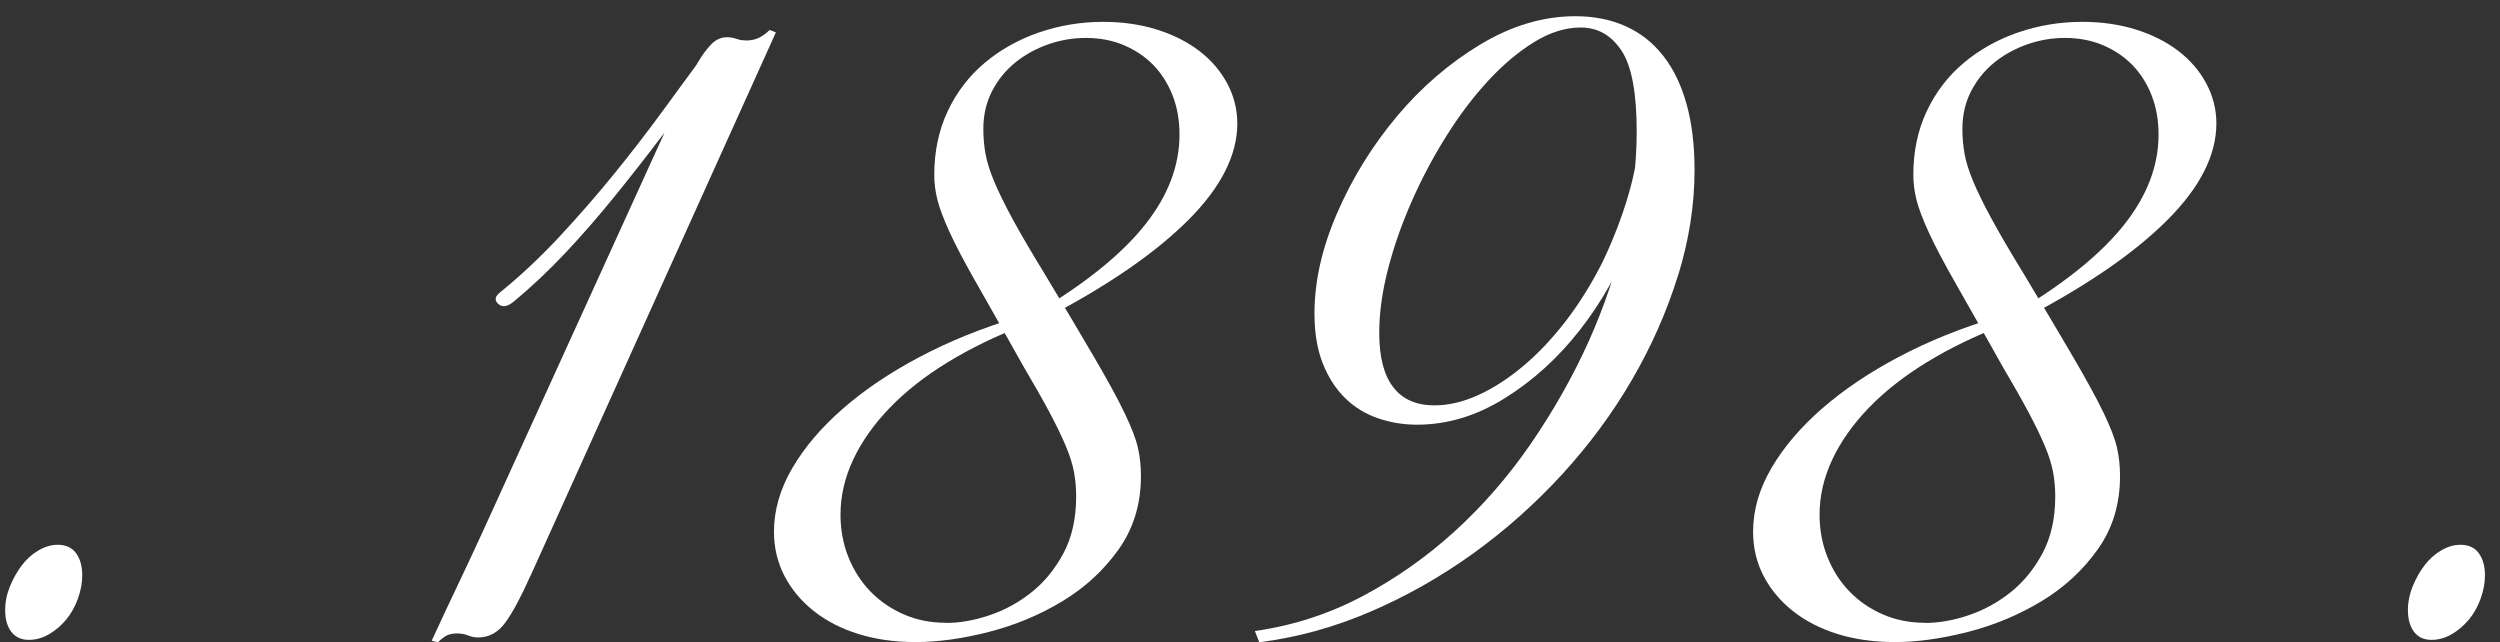
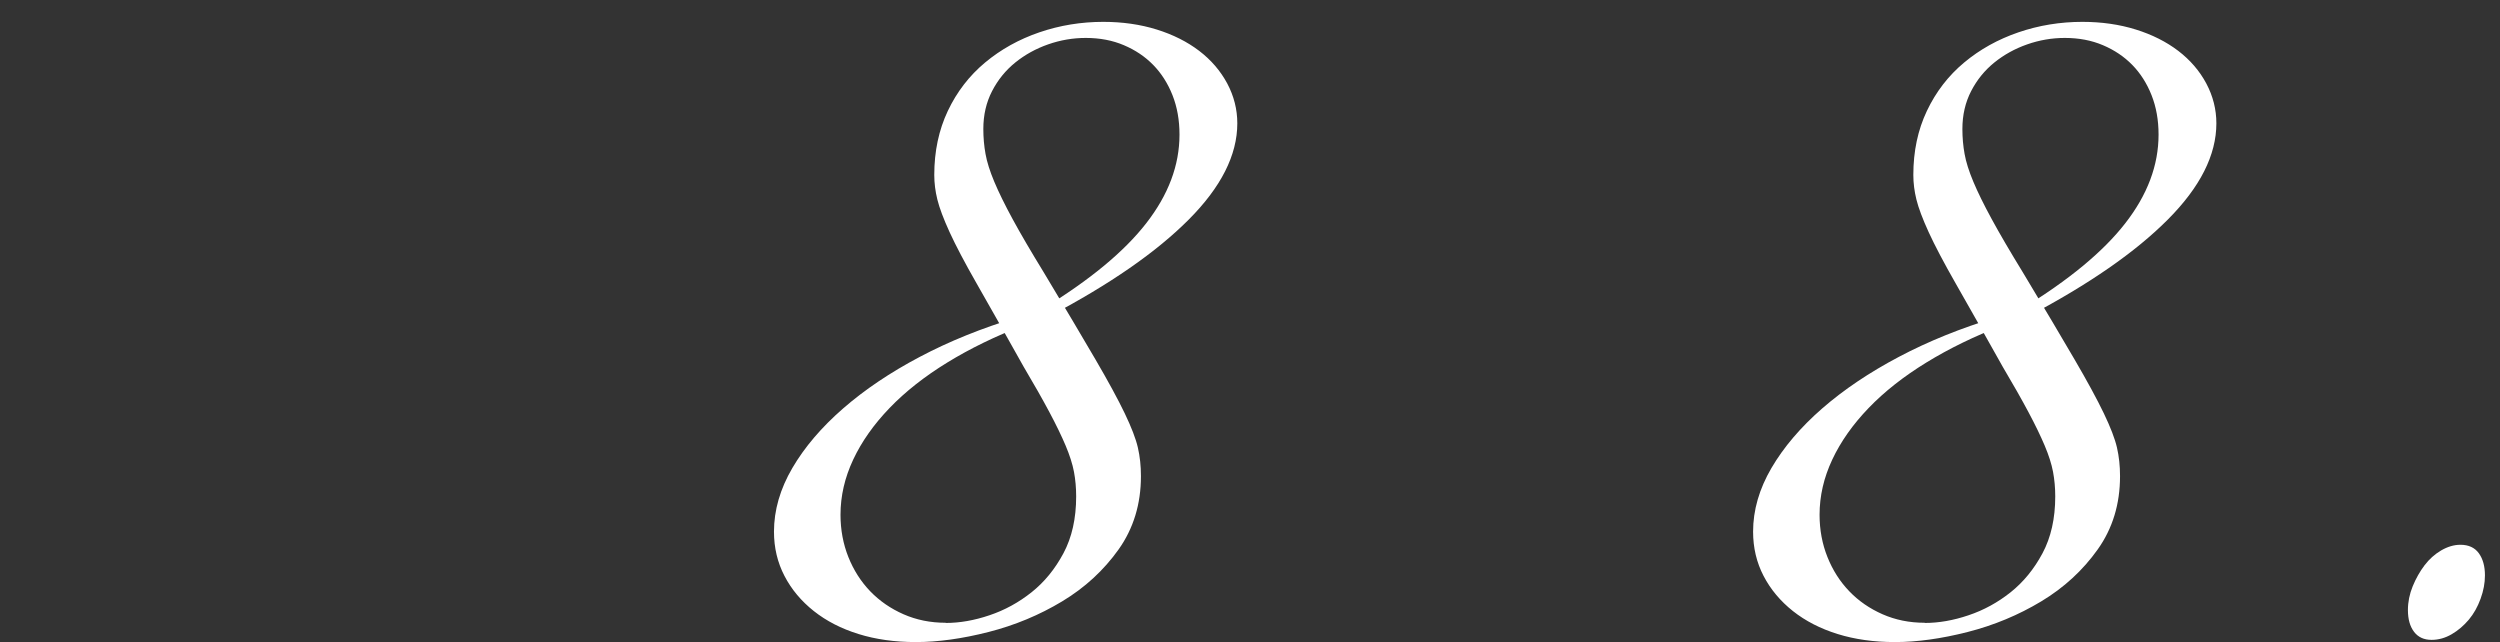
<svg xmlns="http://www.w3.org/2000/svg" width="144" height="37" viewBox="0 0 144 37" fill="none">
  <rect x="0" y="0" width="144" height="37" fill="#333333" stroke="none" />
-   <path d="M0.651 36.39C0.414 36.082 0.298 35.662 0.298 35.137C0.298 34.673 0.391 34.218 0.577 33.769C0.76 33.322 0.988 32.919 1.258 32.562C1.526 32.208 1.846 31.921 2.215 31.704C2.586 31.489 2.955 31.379 3.325 31.379C3.795 31.379 4.149 31.542 4.385 31.866C4.619 32.191 4.737 32.617 4.737 33.142C4.737 33.577 4.653 34.026 4.486 34.488C4.318 34.952 4.09 35.355 3.805 35.696C3.521 36.036 3.192 36.316 2.823 36.531C2.451 36.748 2.066 36.856 1.663 36.856C1.224 36.856 0.889 36.702 0.653 36.392" fill="white" />
-   <path d="M40.398 3.349L40.75 4.462C39.908 5.515 39.041 6.628 38.152 7.803C37.26 8.98 36.353 10.139 35.427 11.282C34.501 12.428 33.552 13.518 32.578 14.555C31.602 15.591 30.61 16.527 29.602 17.362C29.231 17.672 28.93 17.718 28.696 17.501C28.459 17.286 28.51 17.054 28.847 16.805C29.99 15.877 31.116 14.819 32.228 13.627C33.337 12.436 34.387 11.23 35.381 10.007C36.372 8.786 37.297 7.588 38.156 6.411C39.012 5.236 39.761 4.214 40.4 3.349M30.564 33.142C30.026 34.351 29.548 35.247 29.126 35.835C28.704 36.424 28.175 36.717 27.538 36.717C27.335 36.717 27.143 36.677 26.958 36.601C26.772 36.523 26.545 36.485 26.277 36.485C26.142 36.485 26 36.508 25.849 36.554C25.697 36.601 25.486 36.746 25.218 36.995L24.866 36.903C25.438 35.665 25.967 34.534 26.454 33.516C26.941 32.495 27.403 31.504 27.841 30.547L38.687 6.74C38.955 6.213 39.208 5.671 39.444 5.116C39.678 4.559 39.923 4.066 40.176 3.632C40.427 3.199 40.688 2.843 40.958 2.562C41.226 2.284 41.53 2.145 41.865 2.145C42.068 2.145 42.251 2.176 42.42 2.238C42.589 2.301 42.791 2.33 43.025 2.33C43.227 2.33 43.428 2.292 43.63 2.214C43.833 2.136 44.067 1.976 44.337 1.727L44.691 1.866L30.568 33.145L30.564 33.142Z" fill="white" />
  <path d="M54.472 35.882C55.279 35.882 56.119 35.736 56.994 35.439C57.869 35.146 58.675 34.705 59.415 34.117C60.155 33.529 60.769 32.778 61.256 31.865C61.743 30.951 61.987 29.863 61.987 28.594C61.987 28.1 61.945 27.626 61.861 27.179C61.777 26.732 61.616 26.228 61.382 25.671C61.146 25.114 60.836 24.471 60.448 23.744C60.06 23.016 59.567 22.143 58.961 21.122C57.852 19.144 56.952 17.548 56.262 16.342C55.572 15.135 55.052 14.146 54.697 13.372C54.345 12.601 54.109 11.972 53.991 11.491C53.873 11.013 53.814 10.54 53.814 10.076C53.814 8.716 54.075 7.485 54.596 6.386C55.117 5.287 55.832 4.361 56.741 3.602C57.65 2.845 58.691 2.265 59.868 1.862C61.045 1.46 62.272 1.259 63.55 1.259C64.659 1.259 65.686 1.407 66.627 1.7C67.567 1.993 68.384 2.404 69.073 2.929C69.763 3.457 70.3 4.083 70.689 4.808C71.075 5.536 71.269 6.301 71.269 7.105C71.269 8.931 70.334 10.781 68.468 12.651C66.602 14.524 63.936 16.371 60.473 18.197L60.071 17.78C62.761 16.139 64.744 14.503 66.022 12.86C67.3 11.219 67.939 9.517 67.939 7.754C67.939 6.919 67.804 6.16 67.534 5.479C67.264 4.8 66.895 4.22 66.424 3.739C65.954 3.258 65.391 2.881 64.735 2.603C64.079 2.324 63.348 2.185 62.54 2.185C61.8 2.185 61.077 2.309 60.372 2.556C59.666 2.803 59.035 3.153 58.481 3.6C57.926 4.049 57.479 4.598 57.144 5.247C56.808 5.897 56.64 6.624 56.64 7.428C56.64 7.923 56.682 8.404 56.766 8.866C56.848 9.33 57.017 9.863 57.27 10.466C57.523 11.069 57.875 11.789 58.329 12.624C58.782 13.459 59.379 14.479 60.119 15.686C61.363 17.759 62.357 19.429 63.095 20.698C63.835 21.966 64.398 23.003 64.784 23.807C65.17 24.612 65.423 25.268 65.541 25.779C65.659 26.289 65.718 26.837 65.718 27.426C65.718 29.035 65.288 30.441 64.432 31.647C63.573 32.854 62.489 33.851 61.178 34.64C59.866 35.429 58.453 36.017 56.939 36.403C55.427 36.789 54.031 36.983 52.753 36.983C51.542 36.983 50.44 36.829 49.449 36.519C48.457 36.211 47.599 35.77 46.876 35.197C46.152 34.623 45.589 33.95 45.187 33.176C44.784 32.402 44.581 31.552 44.581 30.625C44.581 29.387 44.934 28.164 45.64 26.957C46.346 25.751 47.321 24.608 48.567 23.524C49.811 22.442 51.281 21.451 52.981 20.555C54.678 19.657 56.553 18.9 58.605 18.28L58.957 18.744C57.344 19.361 55.88 20.074 54.569 20.878C53.257 21.683 52.148 22.556 51.239 23.501C50.33 24.446 49.632 25.435 49.145 26.472C48.658 27.508 48.413 28.569 48.413 29.65C48.413 30.517 48.565 31.329 48.866 32.086C49.17 32.845 49.59 33.501 50.127 34.06C50.665 34.617 51.304 35.057 52.044 35.382C52.785 35.707 53.59 35.871 54.465 35.871" fill="white" />
-   <path d="M96.642 15.903C96.003 17.961 95.119 19.956 93.993 21.89C92.867 23.823 91.522 25.641 89.959 27.343C88.394 29.045 86.688 30.561 84.839 31.89C82.989 33.22 81.022 34.336 78.938 35.232C76.853 36.131 74.716 36.717 72.532 36.995L72.281 36.346C74.466 36.038 76.526 35.371 78.46 34.351C80.393 33.33 82.175 32.075 83.805 30.591C85.436 29.106 86.899 27.419 88.194 25.532C89.489 23.644 90.59 21.696 91.499 19.684C92.405 17.672 93.095 15.624 93.567 13.534C94.037 11.445 94.274 9.458 94.274 7.571C94.274 5.344 93.981 3.788 93.392 2.906C92.804 2.025 92.022 1.584 91.047 1.584C90.172 1.584 89.282 1.862 88.373 2.419C87.466 2.976 86.583 3.718 85.725 4.646C84.866 5.574 84.058 6.641 83.304 7.847C82.546 9.053 81.882 10.308 81.311 11.607C80.739 12.906 80.284 14.205 79.948 15.506C79.613 16.805 79.444 18.026 79.444 19.171C79.444 20.565 79.712 21.607 80.252 22.305C80.79 23.003 81.581 23.349 82.622 23.349C83.428 23.349 84.261 23.155 85.119 22.769C85.978 22.383 86.836 21.833 87.692 21.122C88.55 20.411 89.373 19.545 90.164 18.524C90.954 17.503 91.669 16.358 92.308 15.091C92.913 13.823 93.401 12.56 93.772 11.308C94.141 10.053 94.326 9.043 94.326 8.269L95.084 8.176C95.084 9.971 94.712 11.826 93.974 13.745C93.234 15.665 92.243 17.419 90.999 19.011C89.754 20.605 88.316 21.913 86.686 22.931C85.054 23.952 83.365 24.462 81.617 24.462C80.843 24.462 80.094 24.34 79.371 24.091C78.647 23.843 78.017 23.457 77.479 22.929C76.941 22.404 76.511 21.738 76.193 20.934C75.872 20.131 75.714 19.171 75.714 18.058C75.714 16.202 76.15 14.268 77.026 12.257C77.899 10.247 79.042 8.4 80.455 6.71C81.868 5.025 83.472 3.642 85.273 2.558C87.072 1.476 88.896 0.934 90.746 0.934C91.821 0.934 92.789 1.128 93.645 1.514C94.504 1.902 95.227 2.474 95.815 3.231C96.404 3.99 96.849 4.918 97.152 6.017C97.456 7.115 97.606 8.374 97.606 9.798C97.606 11.809 97.287 13.842 96.648 15.901" fill="white" />
  <path d="M110.866 35.882C111.673 35.882 112.513 35.736 113.388 35.439C114.263 35.146 115.069 34.705 115.809 34.117C116.547 33.529 117.163 32.778 117.65 31.865C118.137 30.951 118.382 29.863 118.382 28.594C118.382 28.1 118.339 27.626 118.255 27.179C118.171 26.732 118.011 26.228 117.776 25.671C117.54 25.114 117.23 24.471 116.842 23.744C116.454 23.016 115.961 22.143 115.355 21.122C114.246 19.144 113.346 17.548 112.656 16.342C111.967 15.135 111.446 14.146 111.091 13.372C110.739 12.601 110.503 11.972 110.385 11.491C110.267 11.013 110.208 10.54 110.208 10.076C110.208 8.716 110.467 7.485 110.99 6.386C111.511 5.287 112.226 4.361 113.135 3.602C114.042 2.845 115.086 2.265 116.262 1.862C117.439 1.46 118.666 1.259 119.944 1.259C121.054 1.259 122.081 1.407 123.021 1.7C123.962 1.993 124.778 2.404 125.467 2.929C126.157 3.457 126.695 4.083 127.083 4.808C127.469 5.536 127.663 6.301 127.663 7.105C127.663 8.931 126.728 10.781 124.862 12.651C122.996 14.524 120.33 16.371 116.868 18.197L116.465 17.78C119.156 16.139 121.138 14.503 122.416 12.86C123.694 11.219 124.333 9.517 124.333 7.754C124.333 6.919 124.198 6.16 123.928 5.479C123.658 4.8 123.289 4.22 122.819 3.739C122.348 3.258 121.785 2.881 121.129 2.603C120.474 2.324 119.742 2.185 118.934 2.185C118.194 2.185 117.471 2.309 116.766 2.556C116.06 2.803 115.429 3.153 114.875 3.6C114.32 4.049 113.873 4.598 113.538 5.247C113.202 5.897 113.034 6.624 113.034 7.428C113.034 7.923 113.076 8.404 113.16 8.866C113.242 9.33 113.411 9.863 113.664 10.466C113.917 11.069 114.269 11.789 114.725 12.624C115.178 13.459 115.775 14.479 116.515 15.686C117.76 17.759 118.753 19.429 119.491 20.698C120.231 21.966 120.794 23.003 121.18 23.807C121.566 24.612 121.819 25.268 121.937 25.779C122.055 26.289 122.114 26.837 122.114 27.426C122.114 29.035 121.686 30.441 120.828 31.647C119.97 32.854 118.886 33.851 117.574 34.64C116.262 35.429 114.849 36.017 113.335 36.403C111.821 36.789 110.427 36.983 109.149 36.983C107.939 36.983 106.838 36.829 105.845 36.519C104.854 36.211 103.995 35.77 103.272 35.197C102.549 34.623 101.986 33.95 101.583 33.176C101.18 32.402 100.978 31.552 100.978 30.625C100.978 29.387 101.33 28.164 102.036 26.957C102.743 25.751 103.717 24.608 104.961 23.524C106.205 22.442 107.677 21.451 109.375 20.555C111.072 19.657 112.947 18.9 114.999 18.28L115.351 18.744C113.736 19.361 112.275 20.074 110.963 20.878C109.651 21.683 108.542 22.556 107.633 23.501C106.724 24.446 106.026 25.435 105.539 26.472C105.052 27.508 104.807 28.569 104.807 29.65C104.807 30.517 104.959 31.329 105.261 32.086C105.564 32.845 105.984 33.501 106.522 34.06C107.057 34.617 107.698 35.057 108.436 35.382C109.177 35.707 109.982 35.871 110.857 35.871" fill="white" />
  <path d="M139.048 36.39C138.812 36.082 138.696 35.662 138.696 35.137C138.696 34.673 138.789 34.218 138.972 33.769C139.156 33.322 139.384 32.919 139.653 32.562C139.921 32.208 140.242 31.921 140.611 31.704C140.982 31.489 141.351 31.379 141.72 31.379C142.192 31.379 142.545 31.542 142.781 31.866C143.015 32.191 143.133 32.617 143.133 33.142C143.133 33.577 143.051 34.026 142.882 34.488C142.713 34.952 142.488 35.355 142.201 35.696C141.914 36.036 141.587 36.316 141.218 36.531C140.847 36.748 140.461 36.856 140.058 36.856C139.62 36.856 139.284 36.702 139.048 36.392" fill="white" />
</svg>